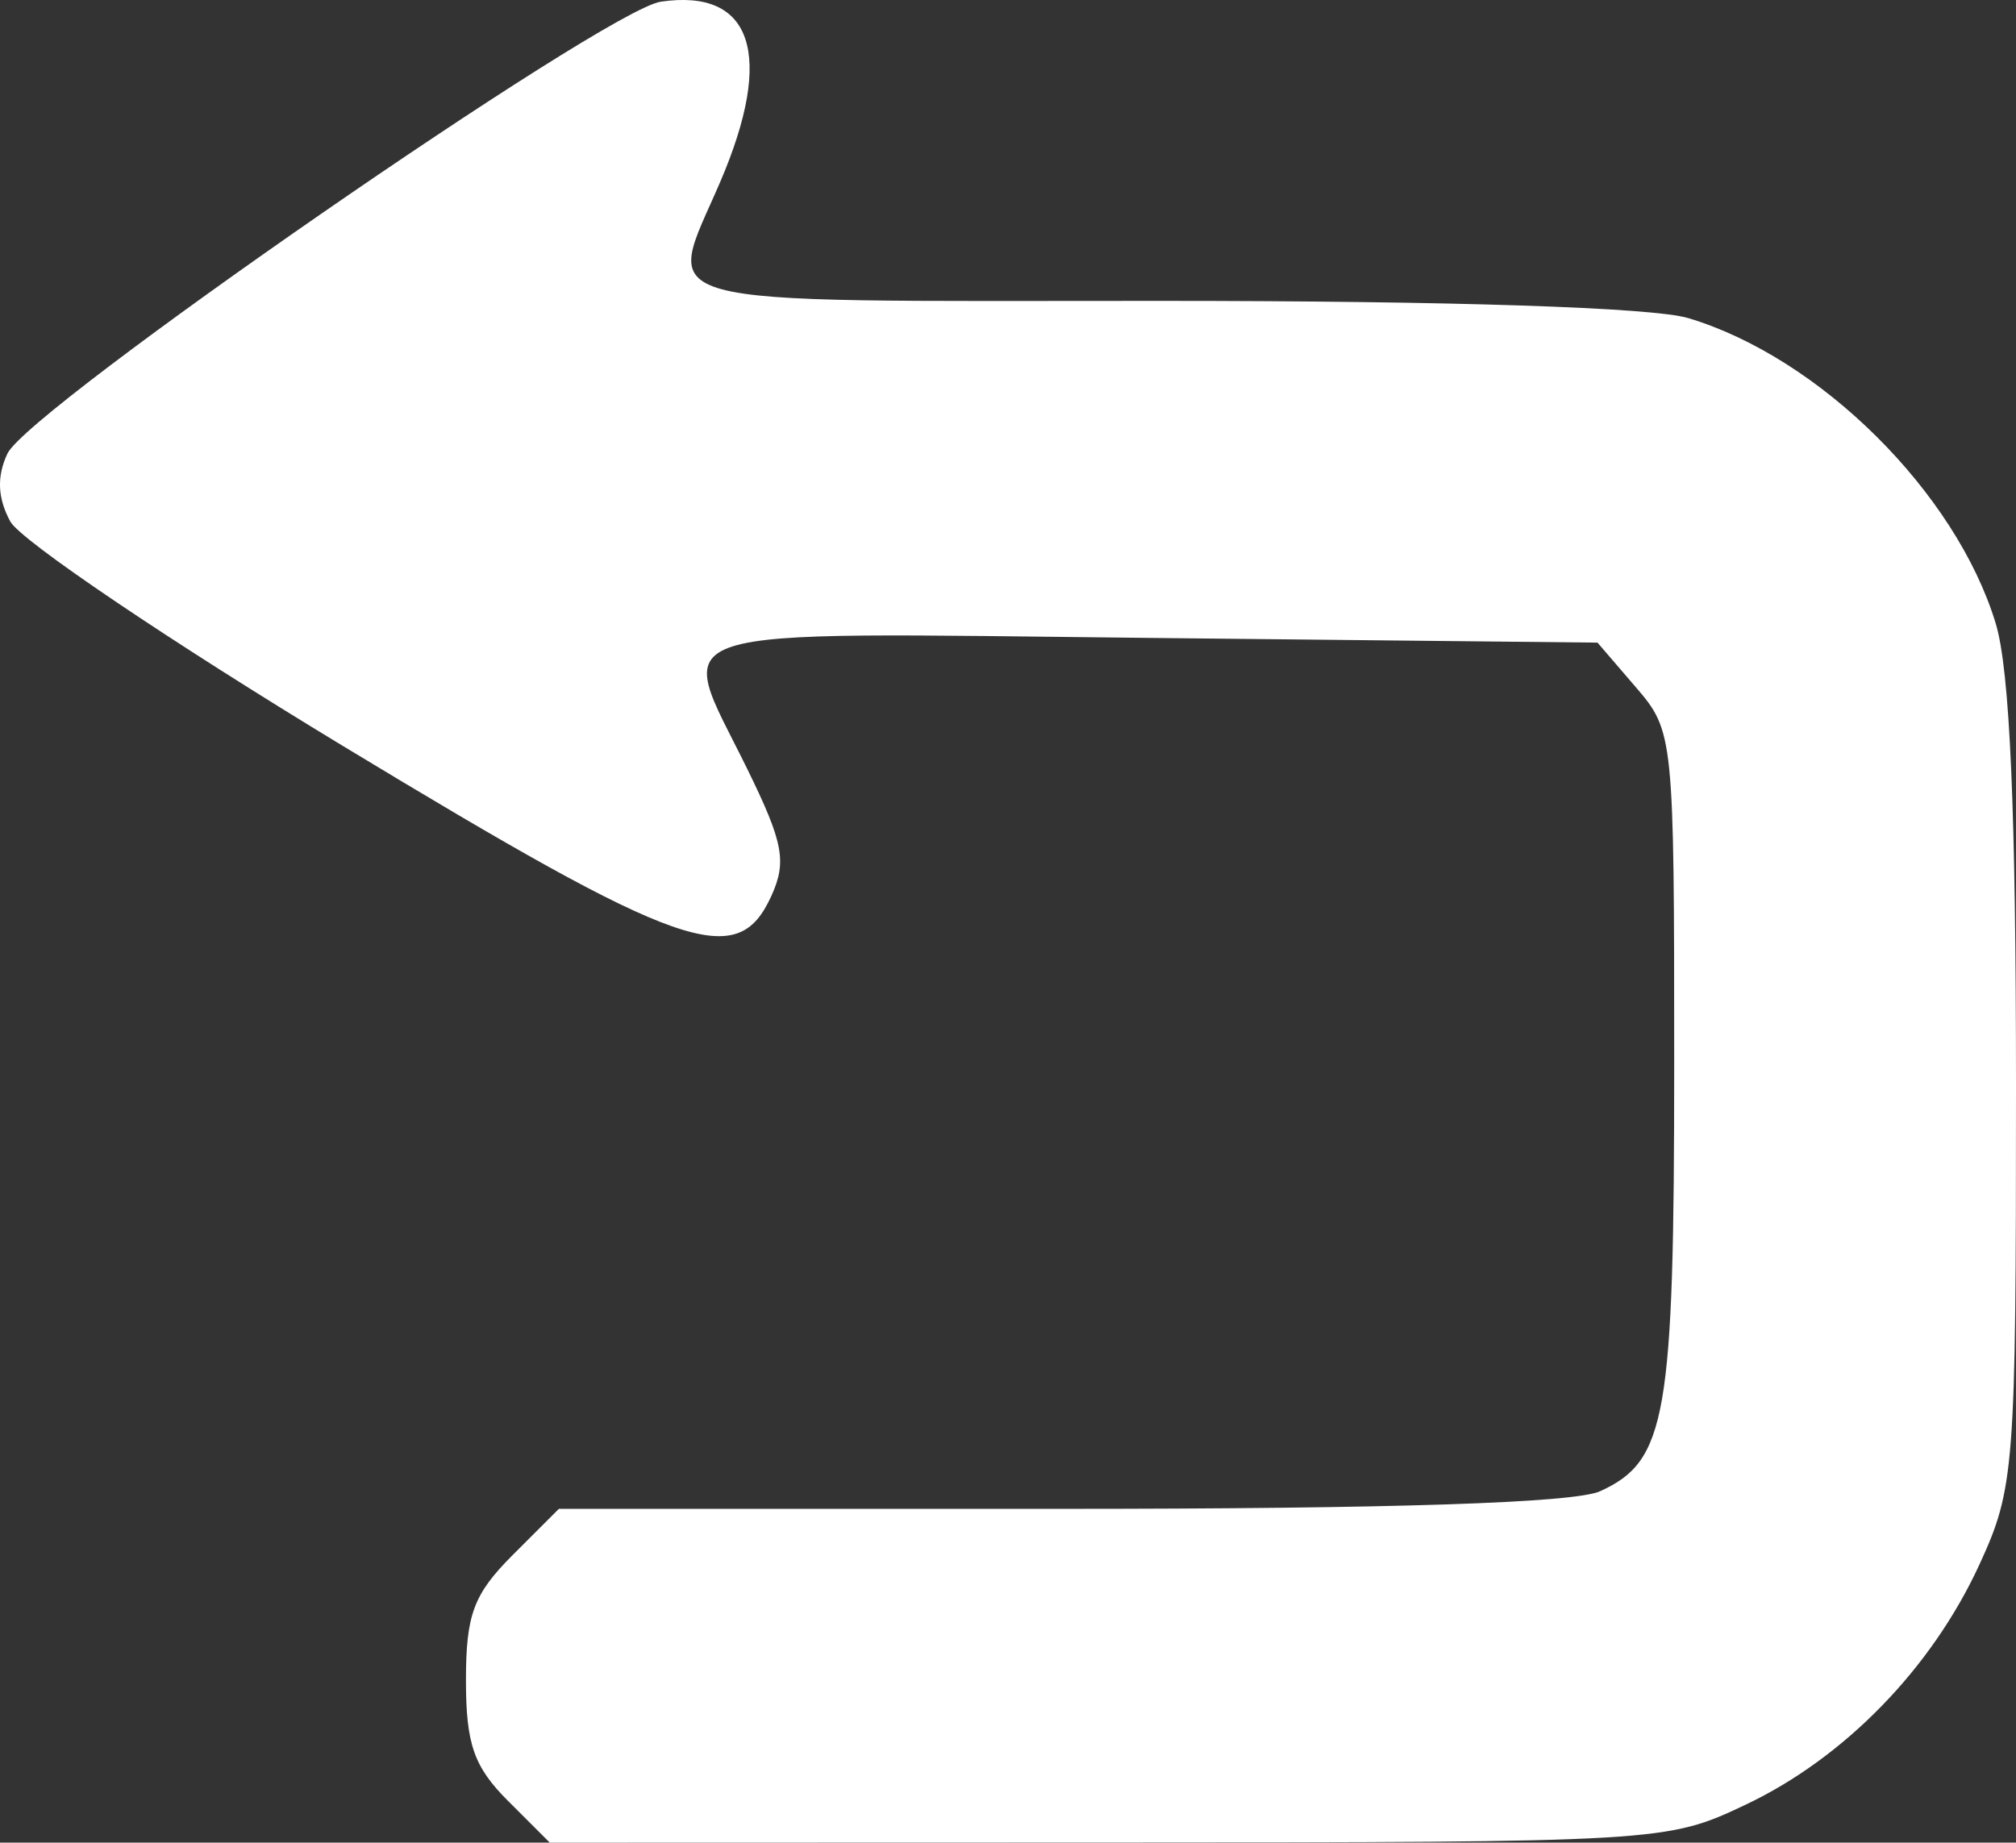
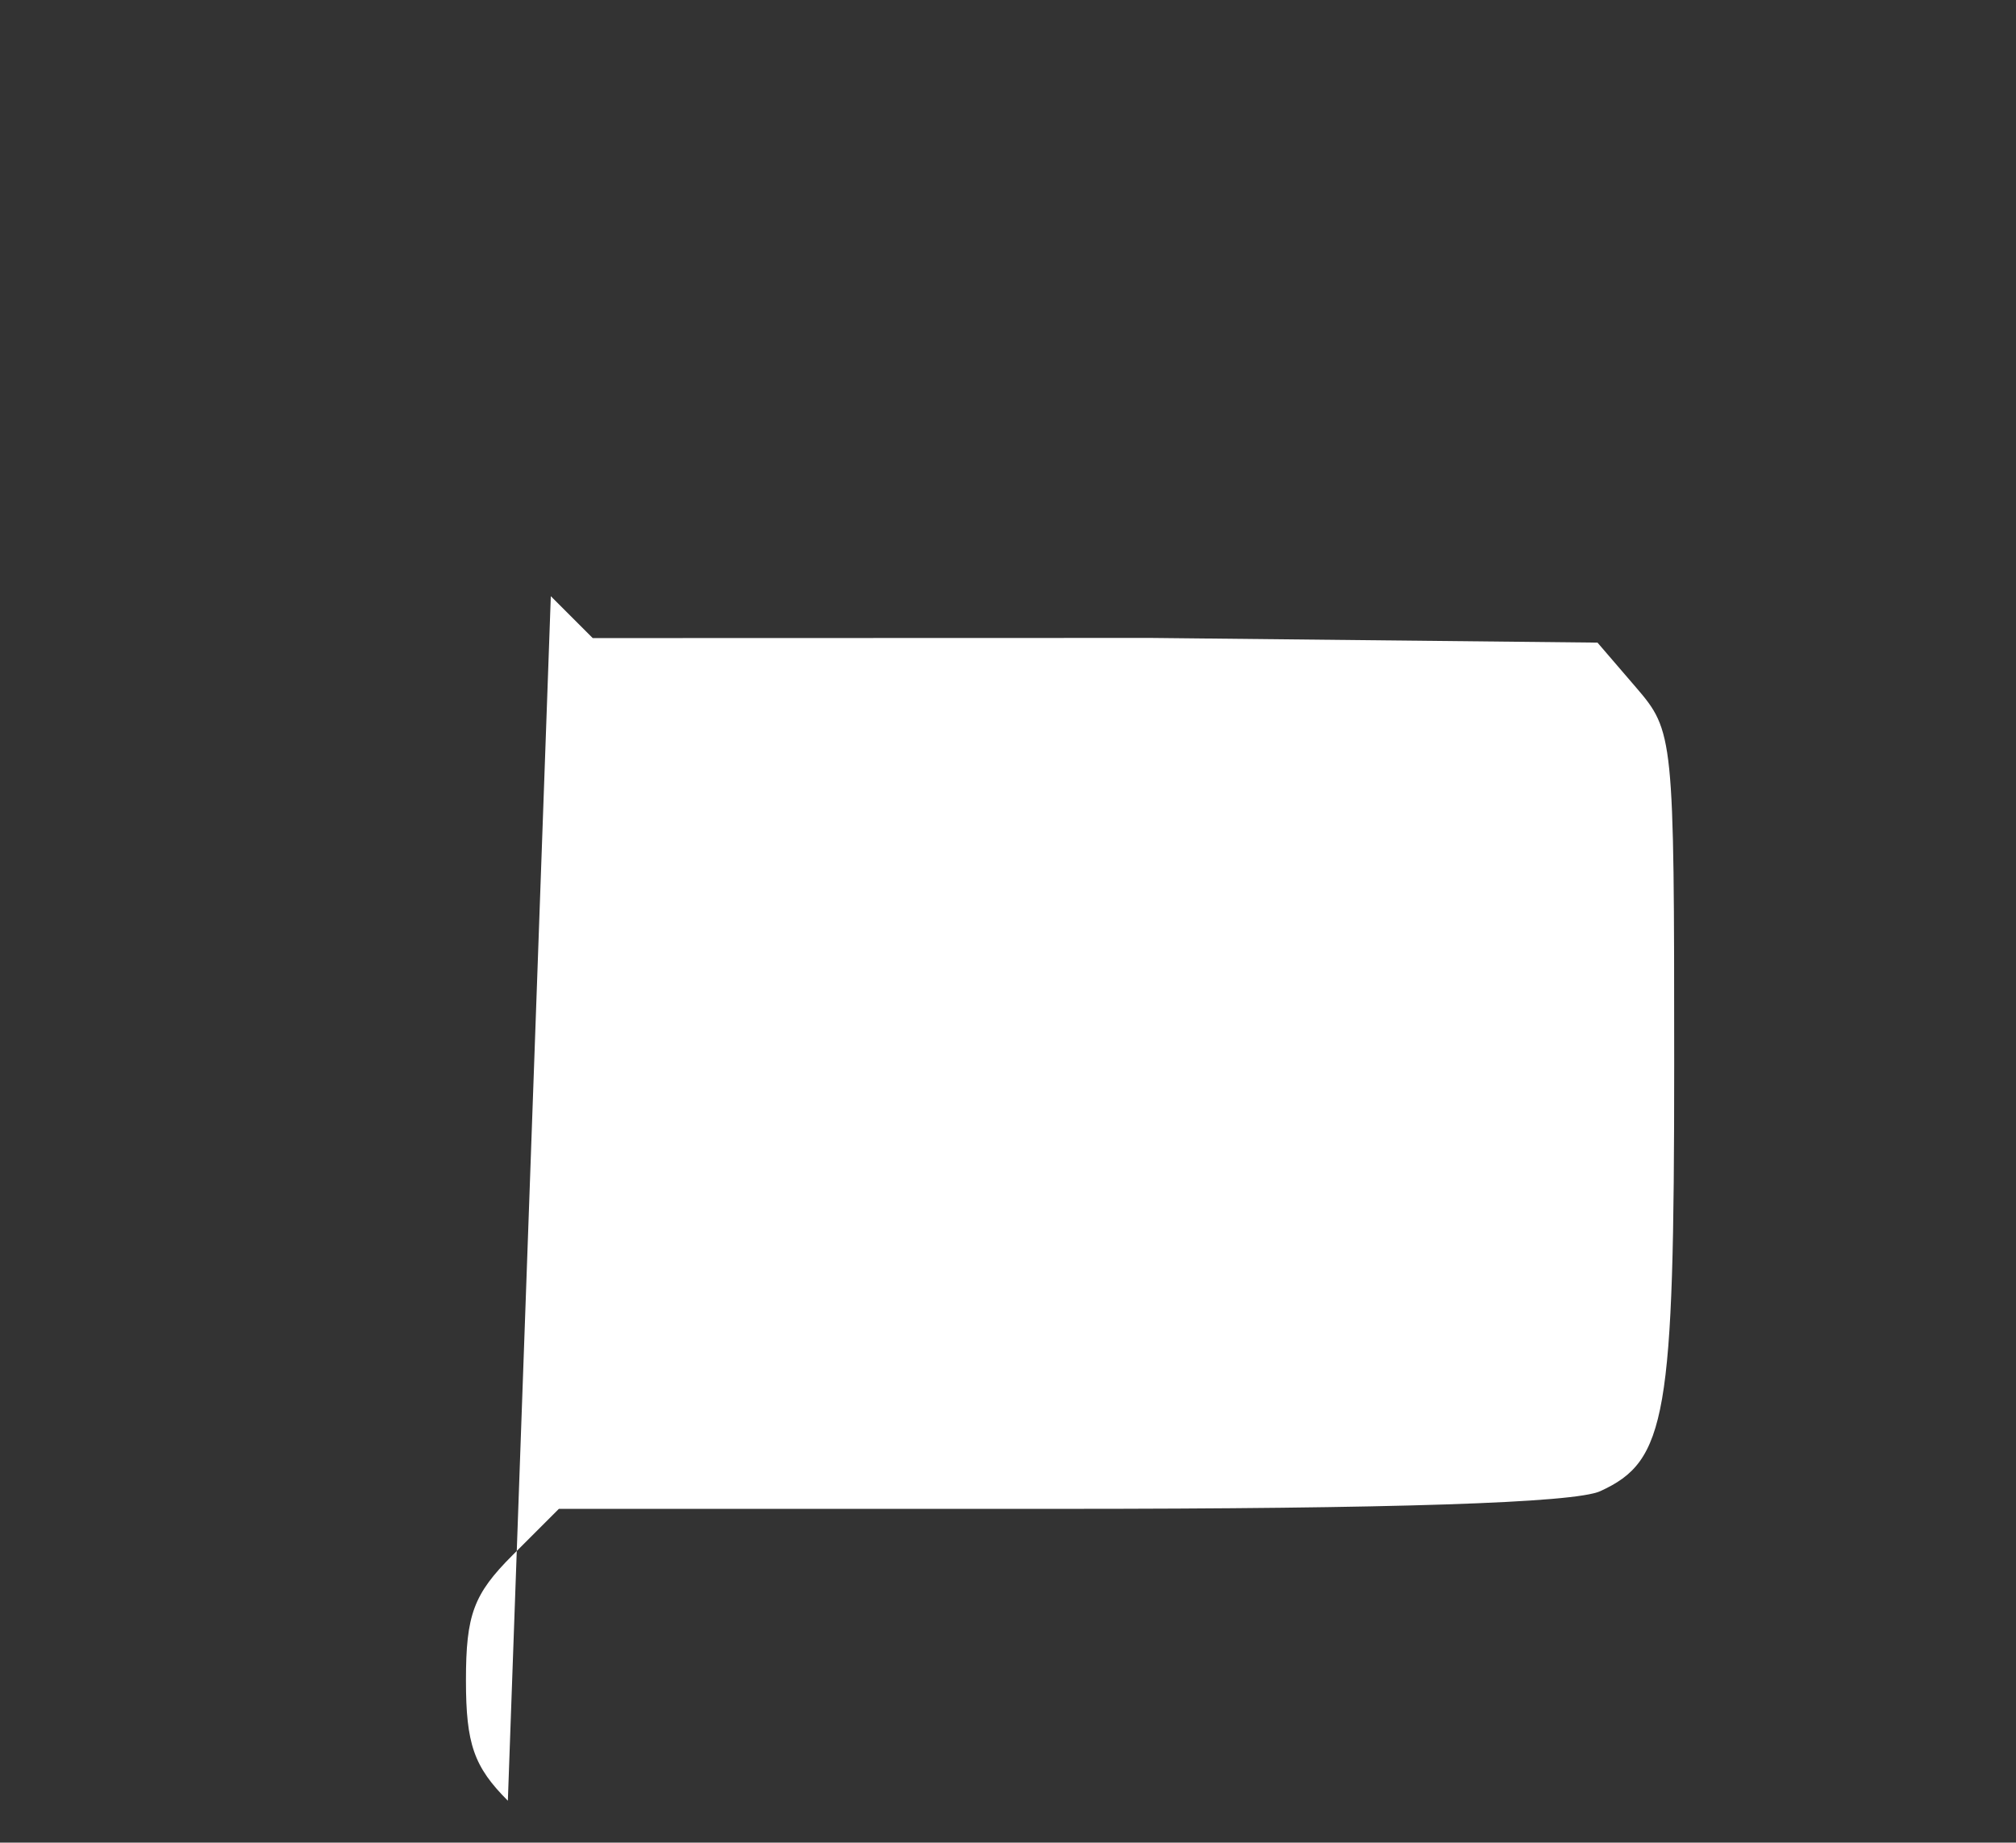
<svg xmlns="http://www.w3.org/2000/svg" xmlns:ns1="http://www.inkscape.org/namespaces/inkscape" xmlns:ns2="http://sodipodi.sourceforge.net/DTD/sodipodi-0.dtd" width="126.809" height="115.932" id="svg3041" version="1.1" ns1:version="0.48.4 r9939" ns2:docname="Nuevo documento 4">
  <rect width="100%" height="100%" fill="#333333" stroke="none" />
  <defs id="defs3043" />
  <ns2:namedview id="base" pagecolor="#757575" bordercolor="#666666" borderopacity="1.0" ns1:pageopacity="0.37254902" ns1:pageshadow="2" ns1:zoom="1.4" ns1:cx="-69.948916" ns1:cy="132.69874" ns1:document-units="px" ns1:current-layer="layer1" showgrid="false" fit-margin-top="0" fit-margin-left="0" fit-margin-right="0" fit-margin-bottom="0" ns1:window-width="1920" ns1:window-height="1031" ns1:window-x="0" ns1:window-y="25" ns1:window-maximized="1" />
  <g ns1:label="Capa 1" ns1:groupmode="layer" id="layer1" transform="translate(-374.024,-365.539)">
-     <path ns1:connector-curvature="0" id="path2998" d="m 405.969,478.834 c -2.137,-2.137 -2.636,-3.572 -2.636,-7.577 0,-4.127 0.481,-5.422 2.923,-7.864 l 2.923,-2.923 31.53,0 c 20.978,0 32.345,-0.372 33.967,-1.11 4.179,-1.904 4.657,-4.667 4.657,-26.881 0,-20.645 -0.029,-20.931 -2.412,-23.703 l -2.412,-2.806 -28.088,-0.295 c -31.864,-0.334 -29.911,-0.966 -25.404,8.222 2.285,4.659 2.511,5.851 1.521,8.022 -2.141,4.7 -5.543,3.508 -26.915,-9.43 -10.885,-6.589 -20.314,-12.953 -20.954,-14.143 -0.799,-1.485 -0.854,-2.823 -0.177,-4.27 1.322,-2.824 37.594,-27.917 41.097,-28.431 5.775,-0.848 7.162,3.349 3.744,11.324 -3.454,8.057 -5.507,7.5 27.634,7.5 18.406,0 31.006,0.411 33.254,1.085 8.282,2.481 16.837,10.98 19.335,19.207 0.89,2.932 1.277,11.787 1.277,29.208 0,23.969 -0.095,25.206 -2.299,30 -3.003,6.53 -8.482,12.161 -14.701,15.11 -4.964,2.354 -5.252,2.371 -40.114,2.38 l -35.114,0.01 -2.636,-2.636 z" style="fill:#ffffff;fill-opacity:1" />
+     <path ns1:connector-curvature="0" id="path2998" d="m 405.969,478.834 c -2.137,-2.137 -2.636,-3.572 -2.636,-7.577 0,-4.127 0.481,-5.422 2.923,-7.864 l 2.923,-2.923 31.53,0 c 20.978,0 32.345,-0.372 33.967,-1.11 4.179,-1.904 4.657,-4.667 4.657,-26.881 0,-20.645 -0.029,-20.931 -2.412,-23.703 l -2.412,-2.806 -28.088,-0.295 l -35.114,0.01 -2.636,-2.636 z" style="fill:#ffffff;fill-opacity:1" />
  </g>
</svg>